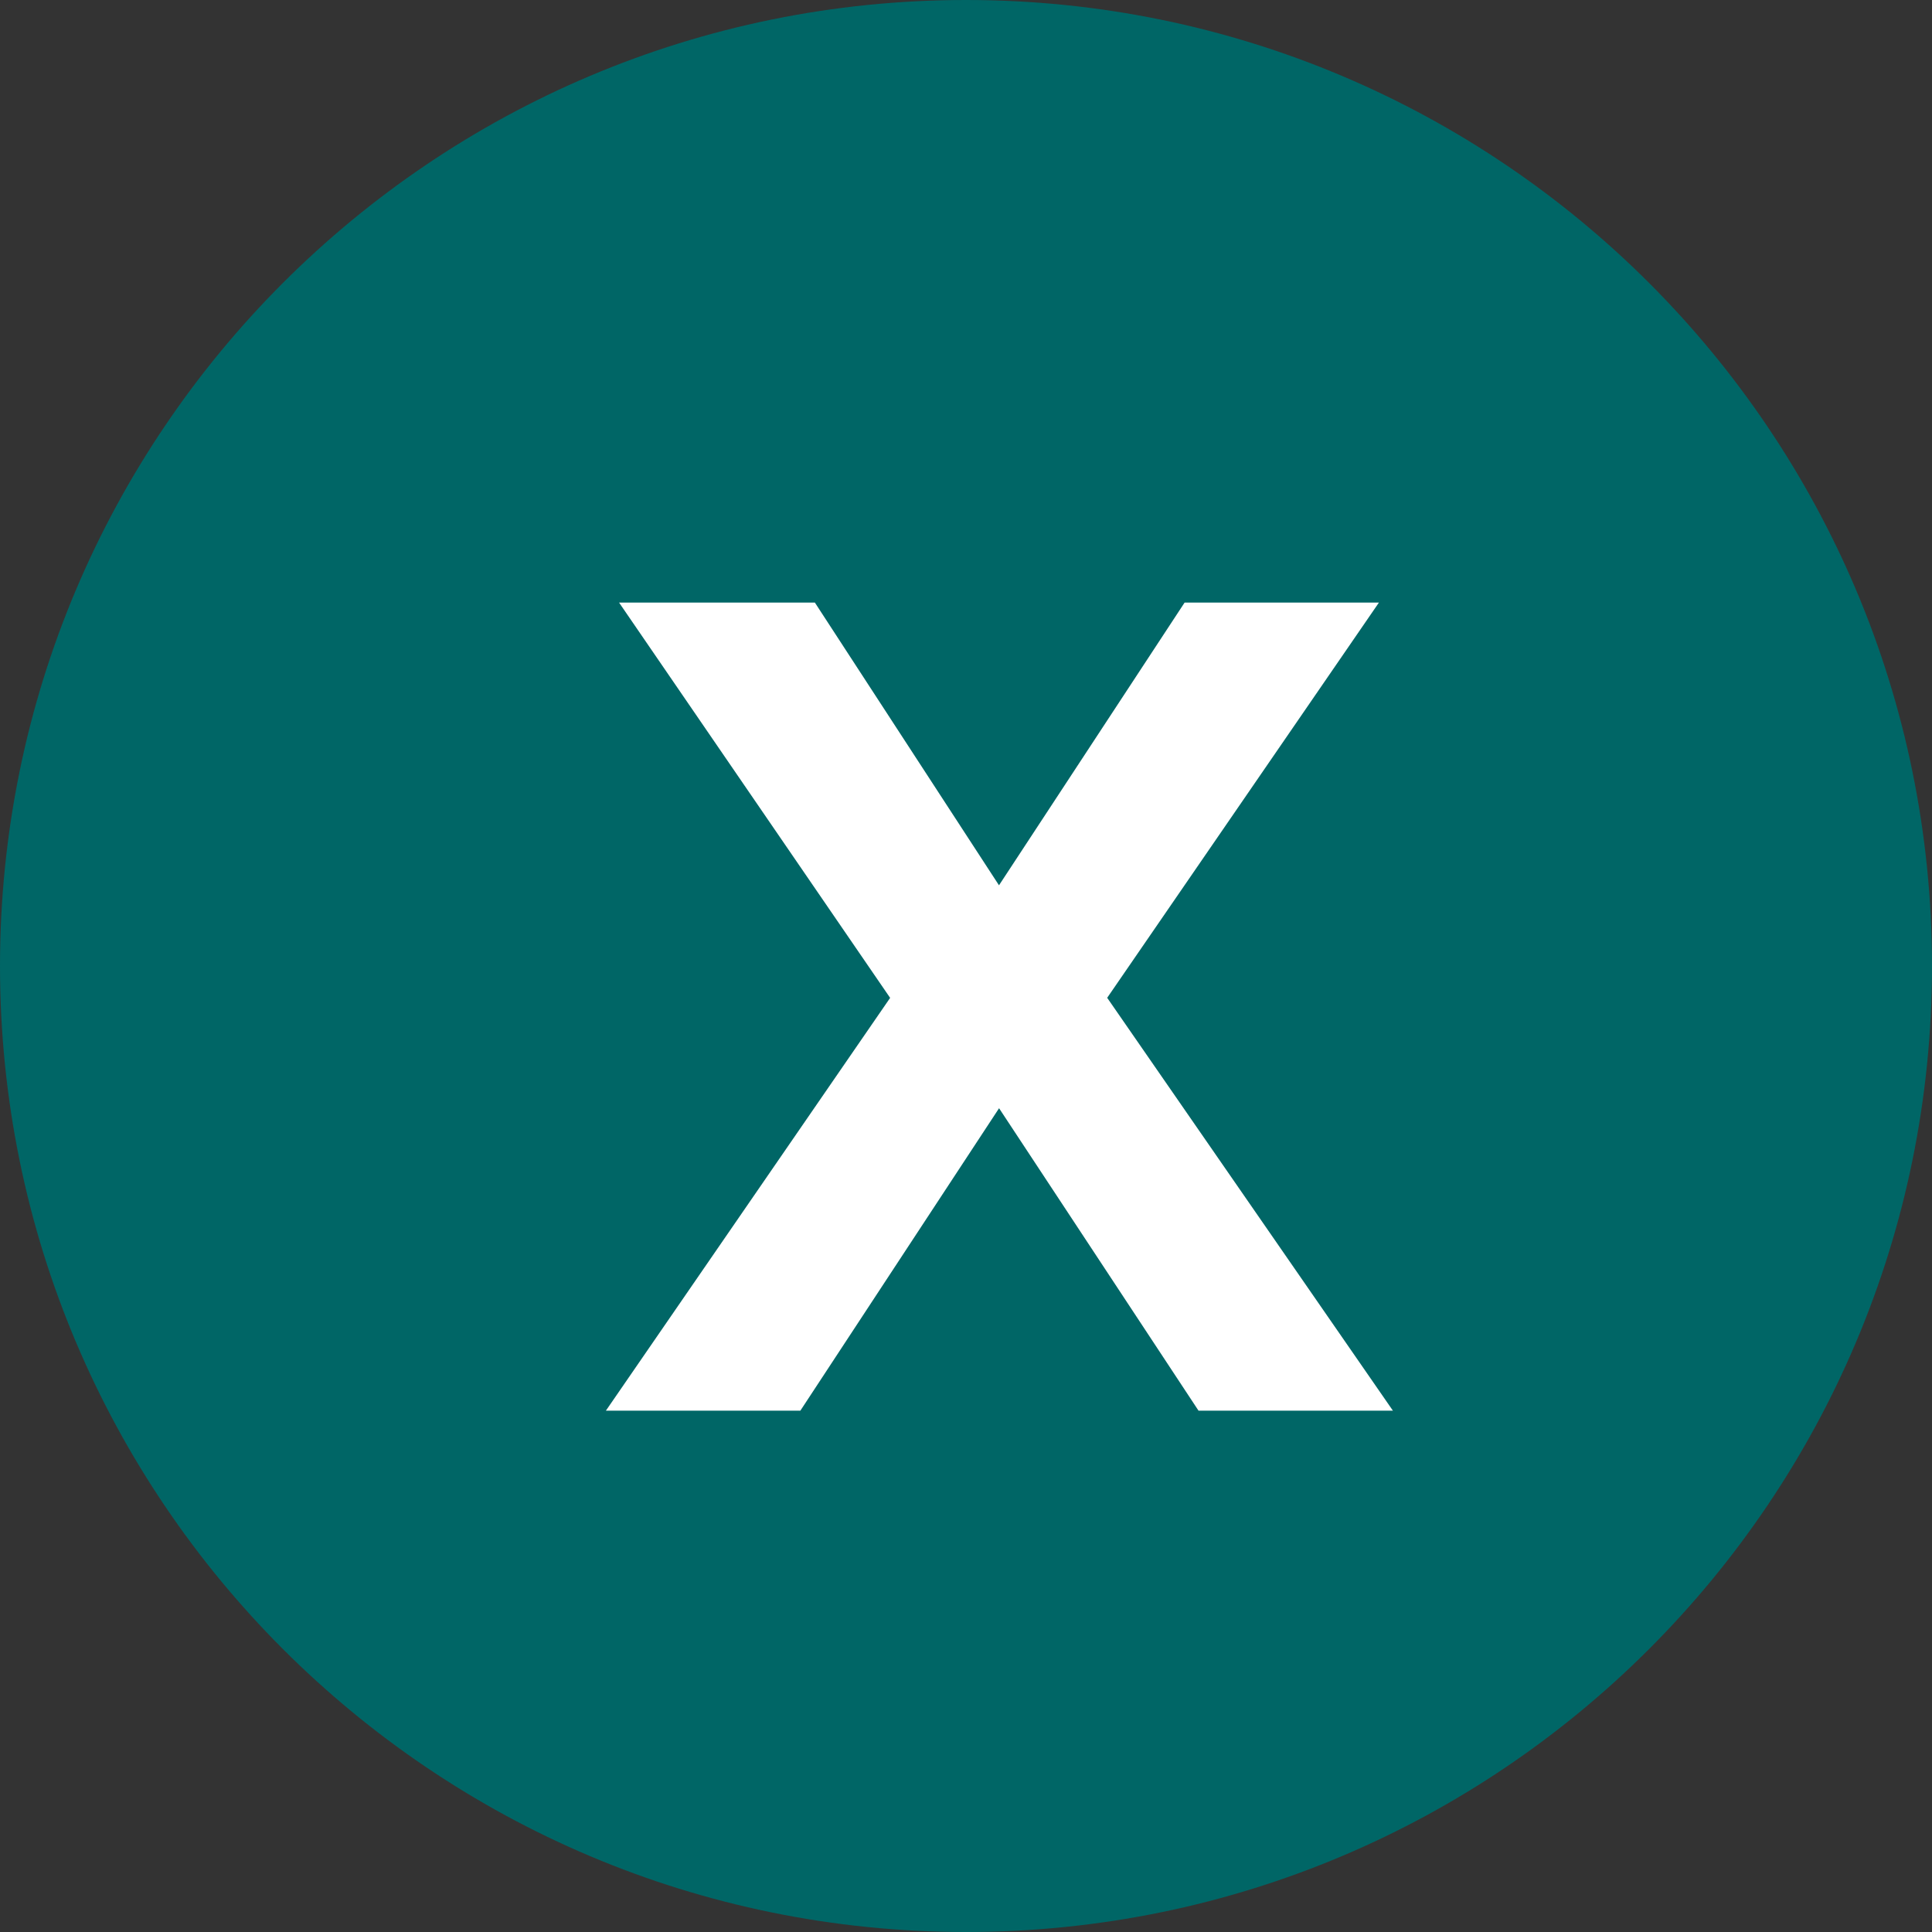
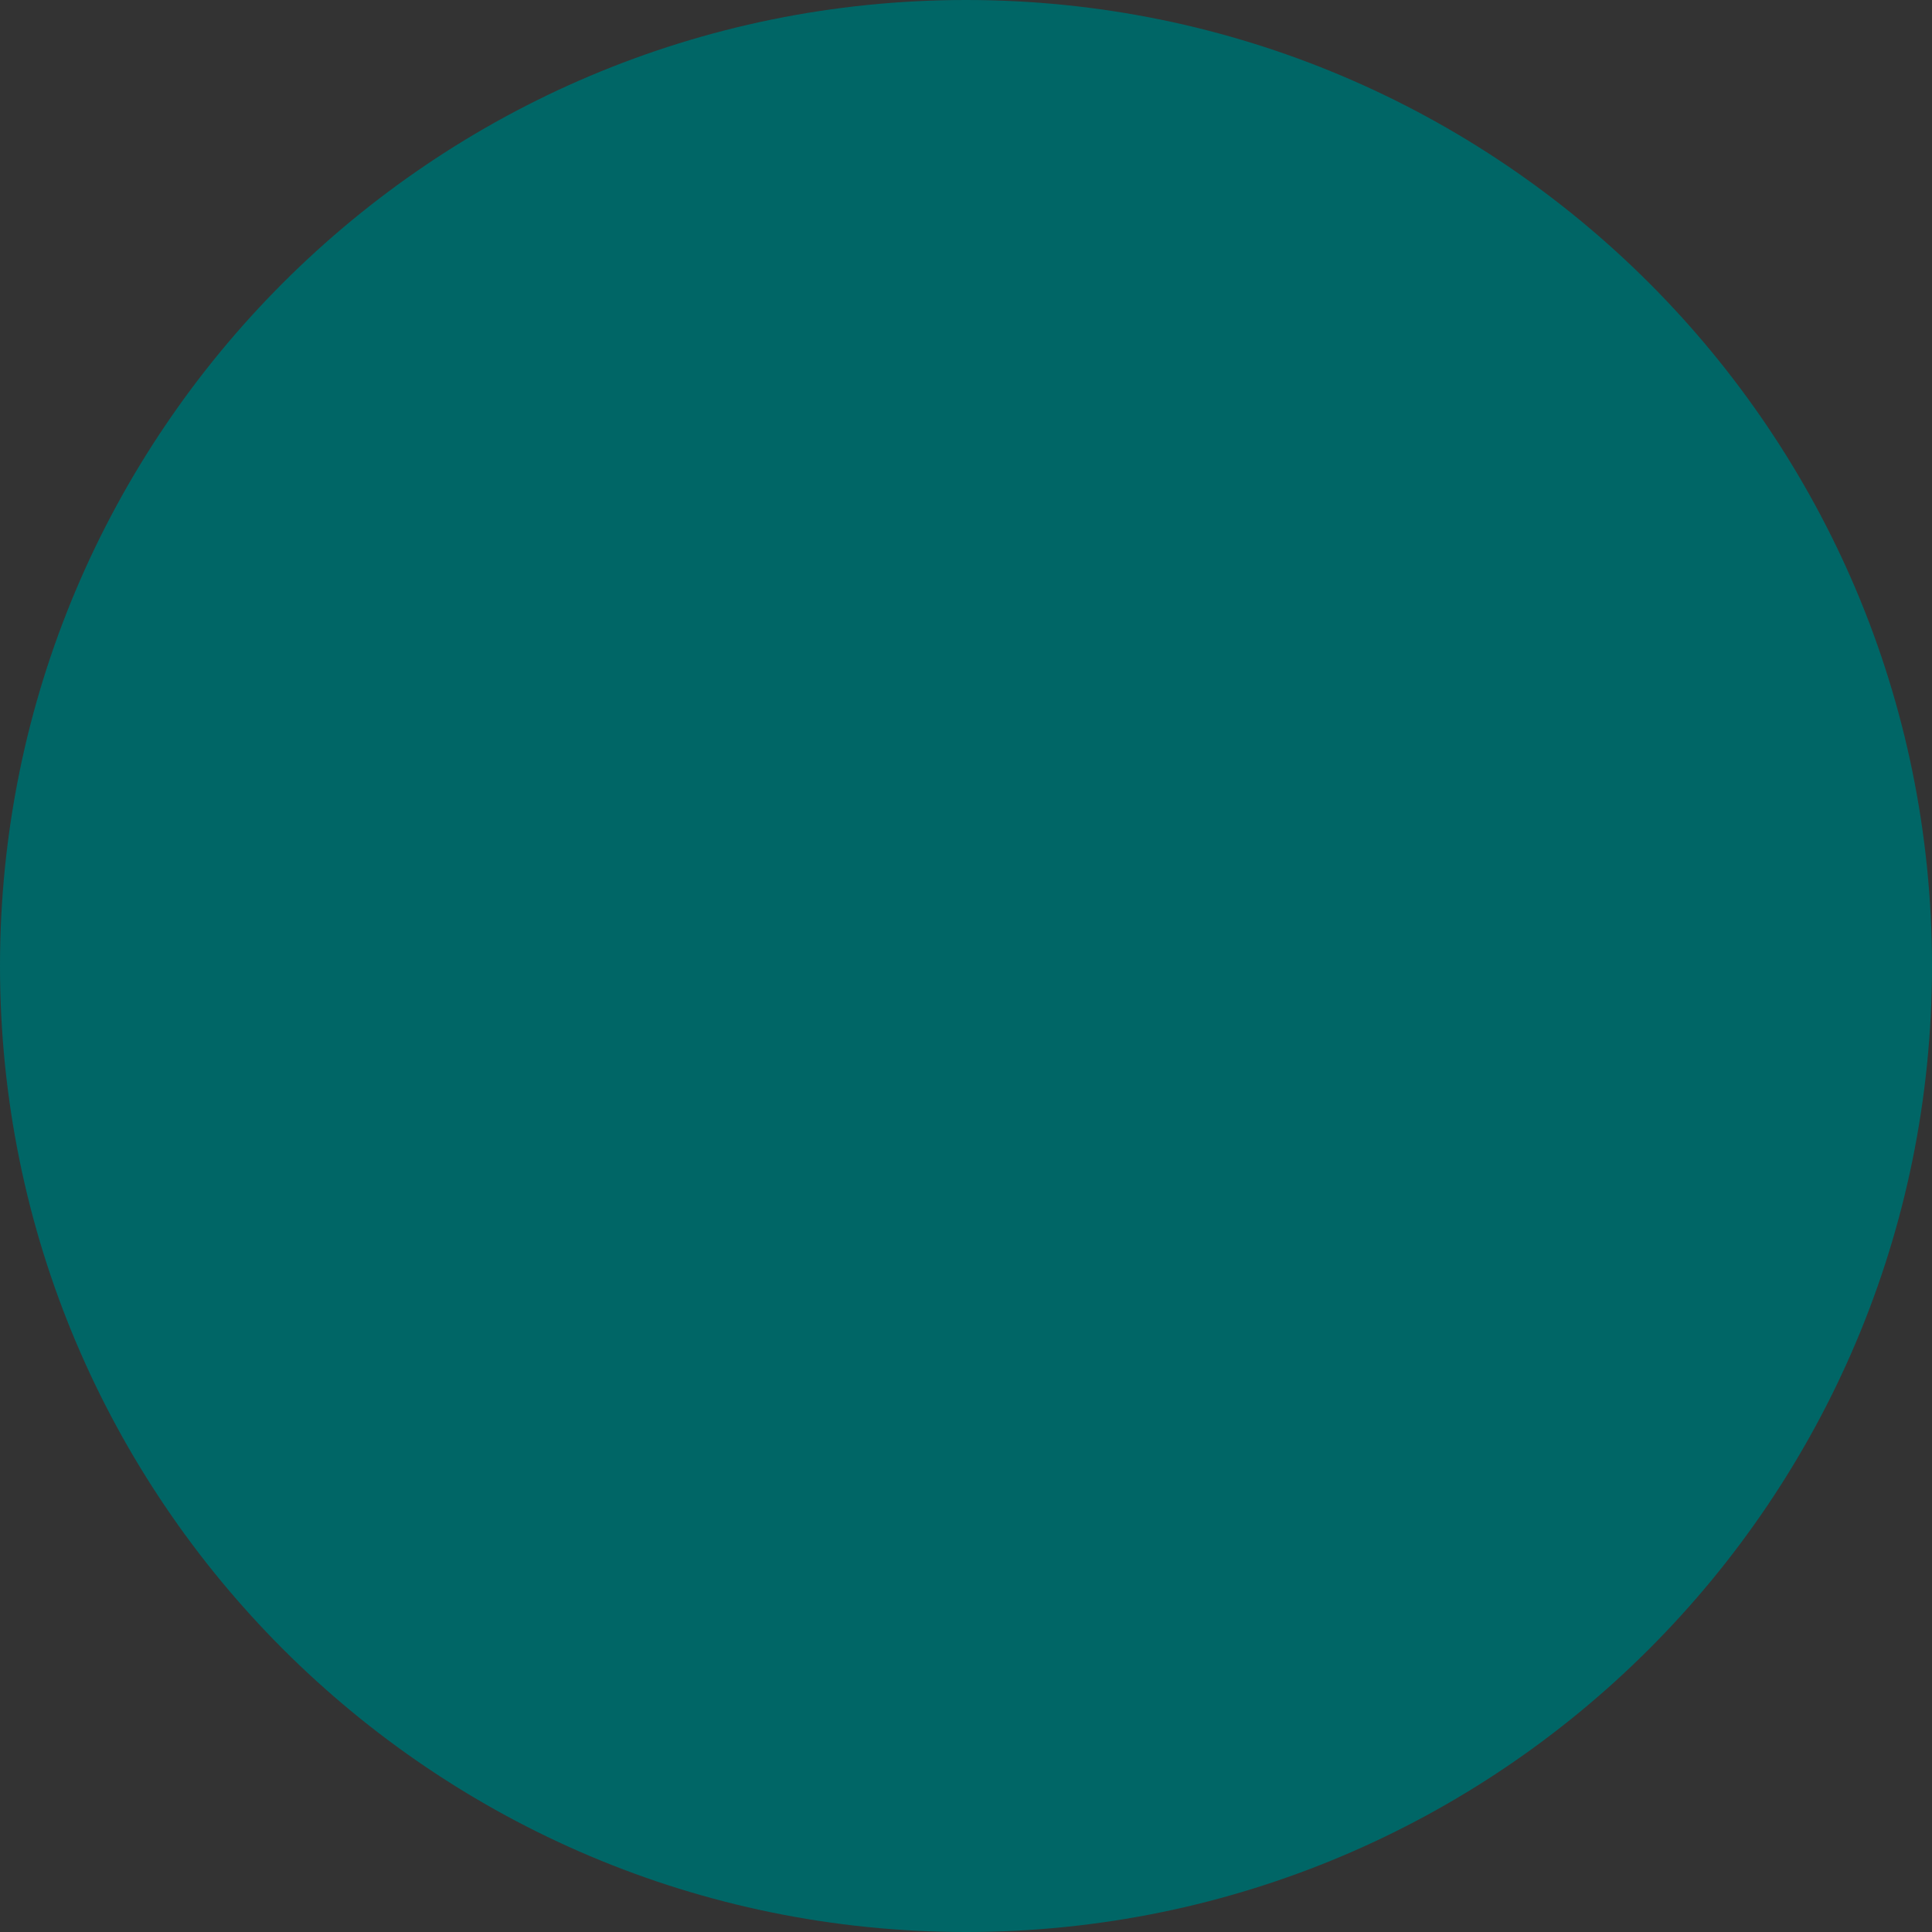
<svg xmlns="http://www.w3.org/2000/svg" version="1.1" id="Layer_1" x="0px" y="0px" viewBox="0 0 26 26" style="enable-background:new 0 0 26 26;" xml:space="preserve">
  <rect x="0" y="0" width="26" height="26" fill="#333333" stroke="none" />
  <path style="fill:#006666;" d="M13,26L13,26C5.82,26,0,20.18,0,13v0C0,5.82,5.82,0,13,0h0c7.18,0,13,5.82,13,13v0  C26,20.18,20.18,26,13,26z" />
  <g>
-     <path style="fill:#FFFFFF;" d="M11.979,13.429L8.331,8.109h2.635l2.478,3.805l2.498-3.805h2.615l-3.657,5.319l3.845,5.556h-2.616   l-2.684-4.07l-2.674,4.07H8.154L11.979,13.429z" />
-   </g>
+     </g>
  <g>
</g>
  <g>
</g>
  <g>
</g>
  <g>
</g>
  <g>
</g>
  <g>
</g>
  <g>
</g>
  <g>
</g>
  <g>
</g>
  <g>
</g>
  <g>
</g>
  <g>
</g>
  <g>
</g>
  <g>
</g>
  <g>
</g>
</svg>